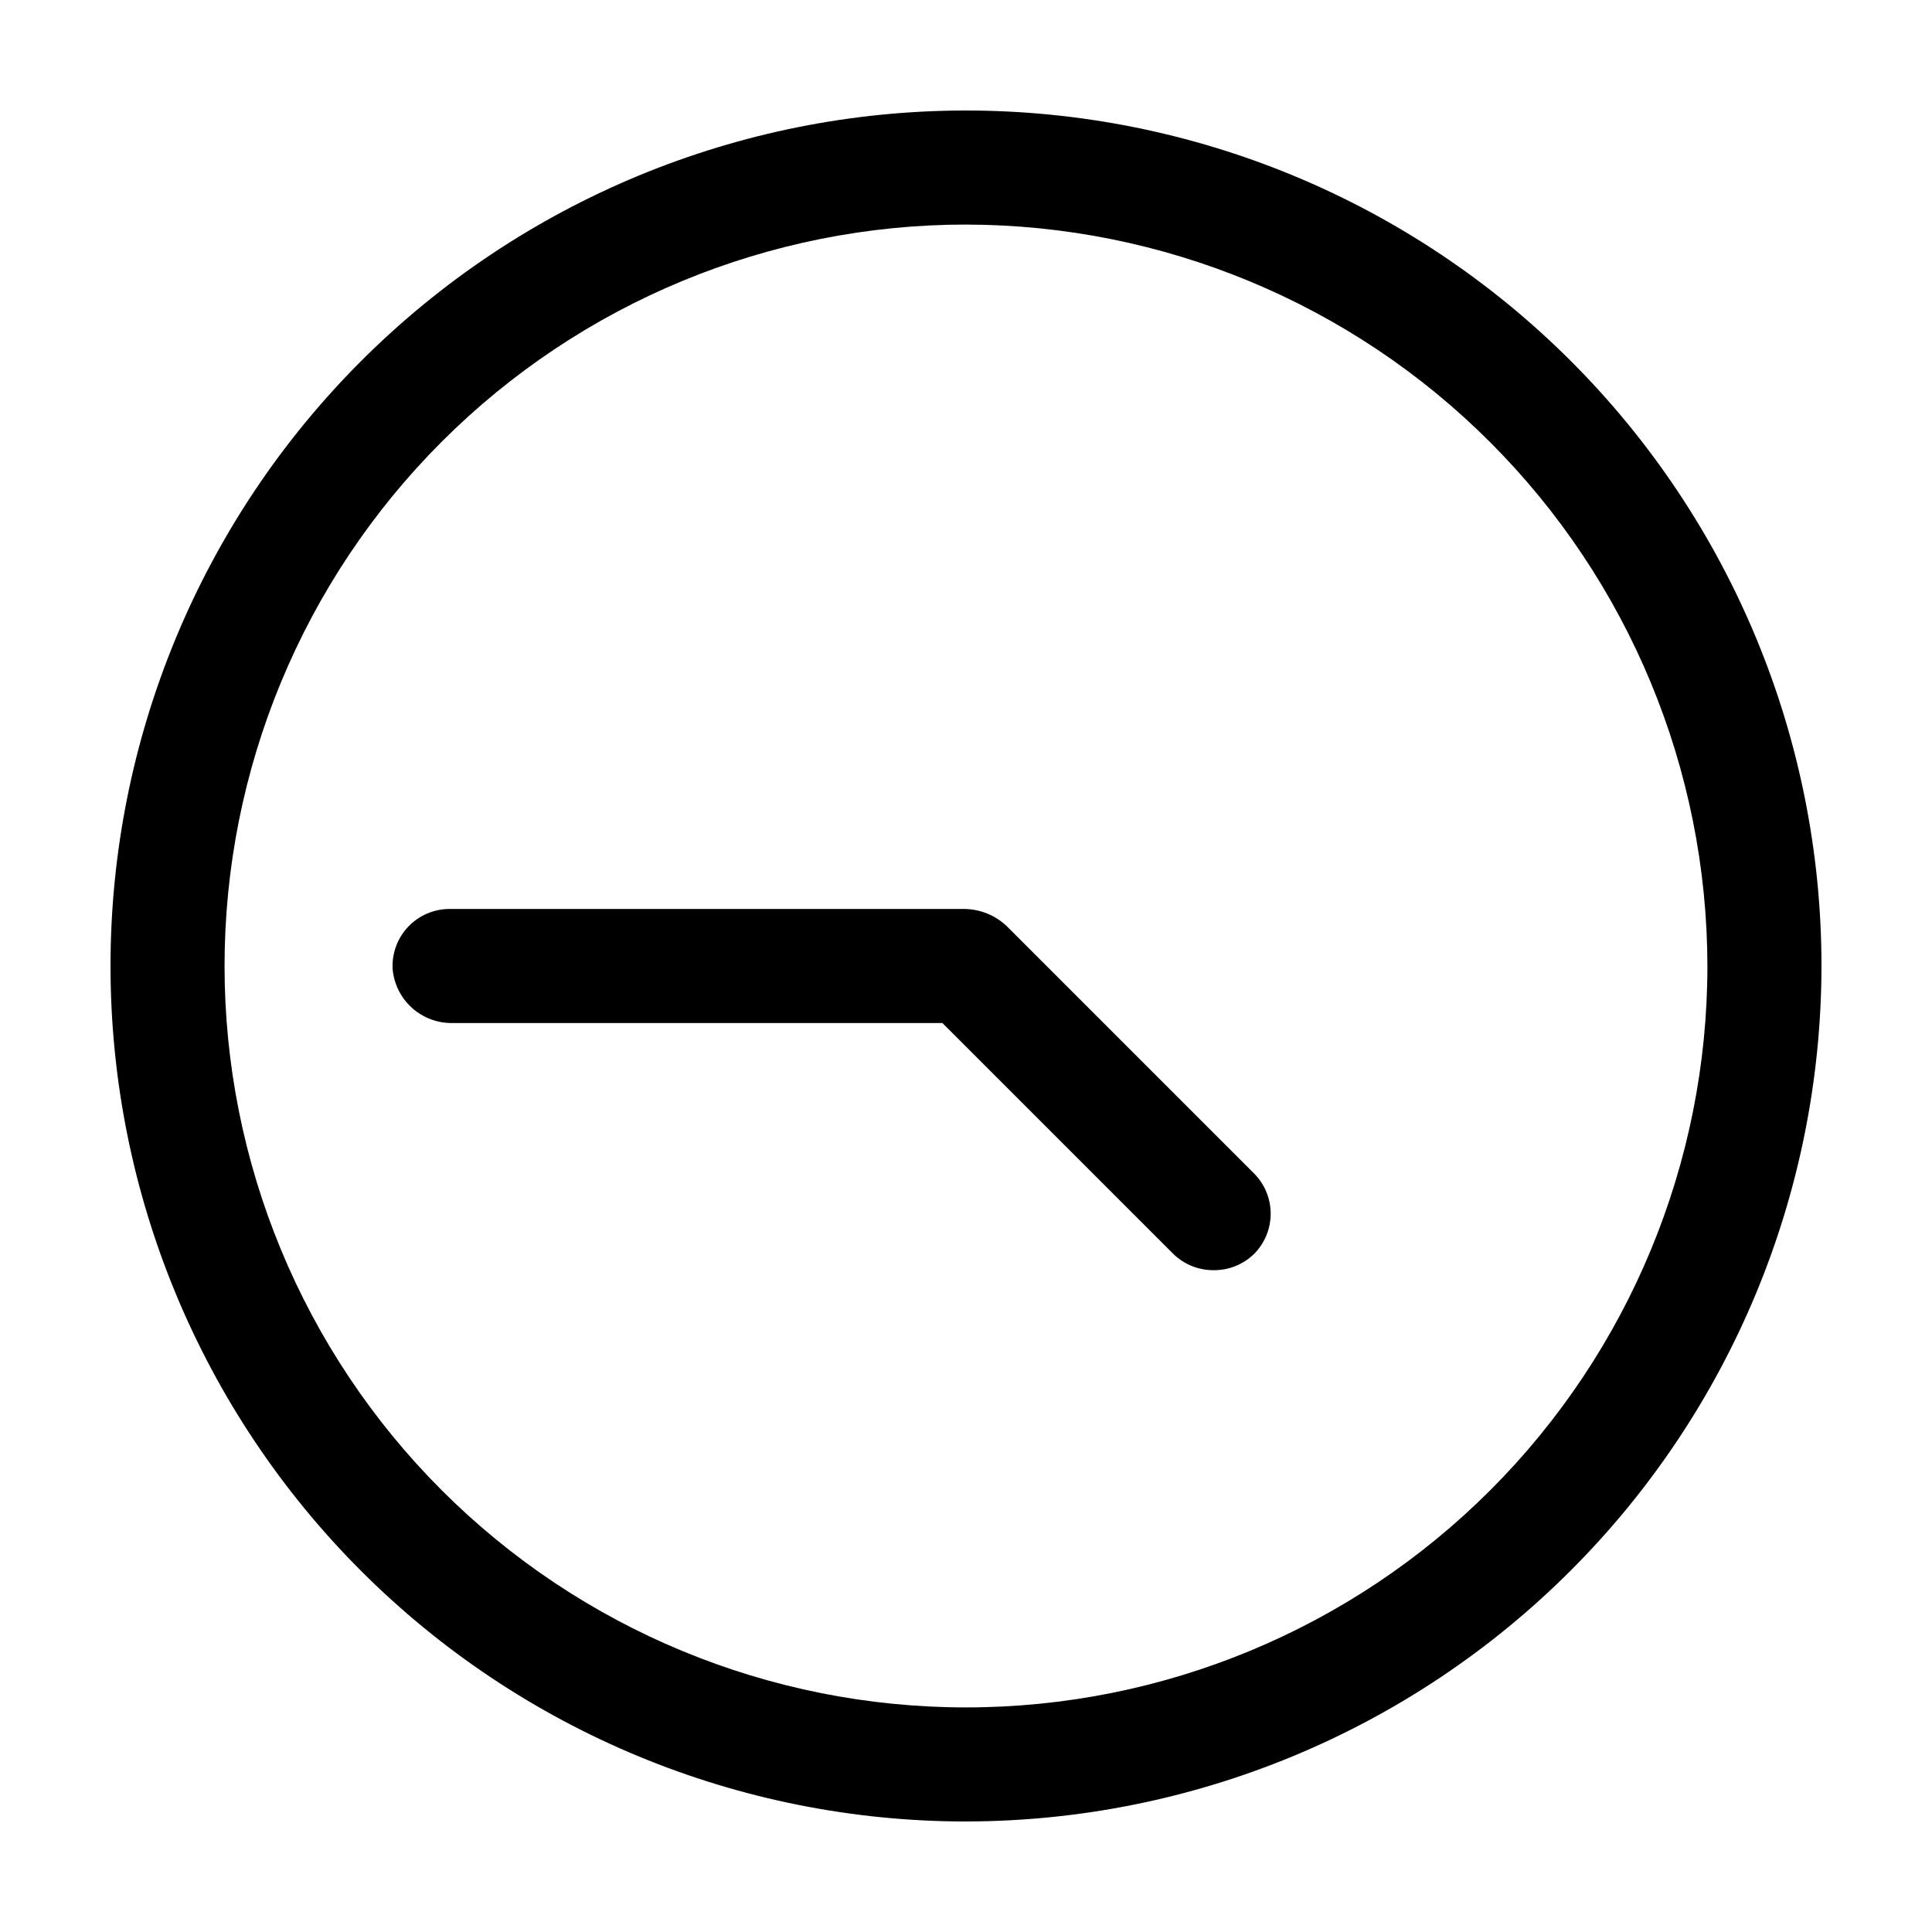
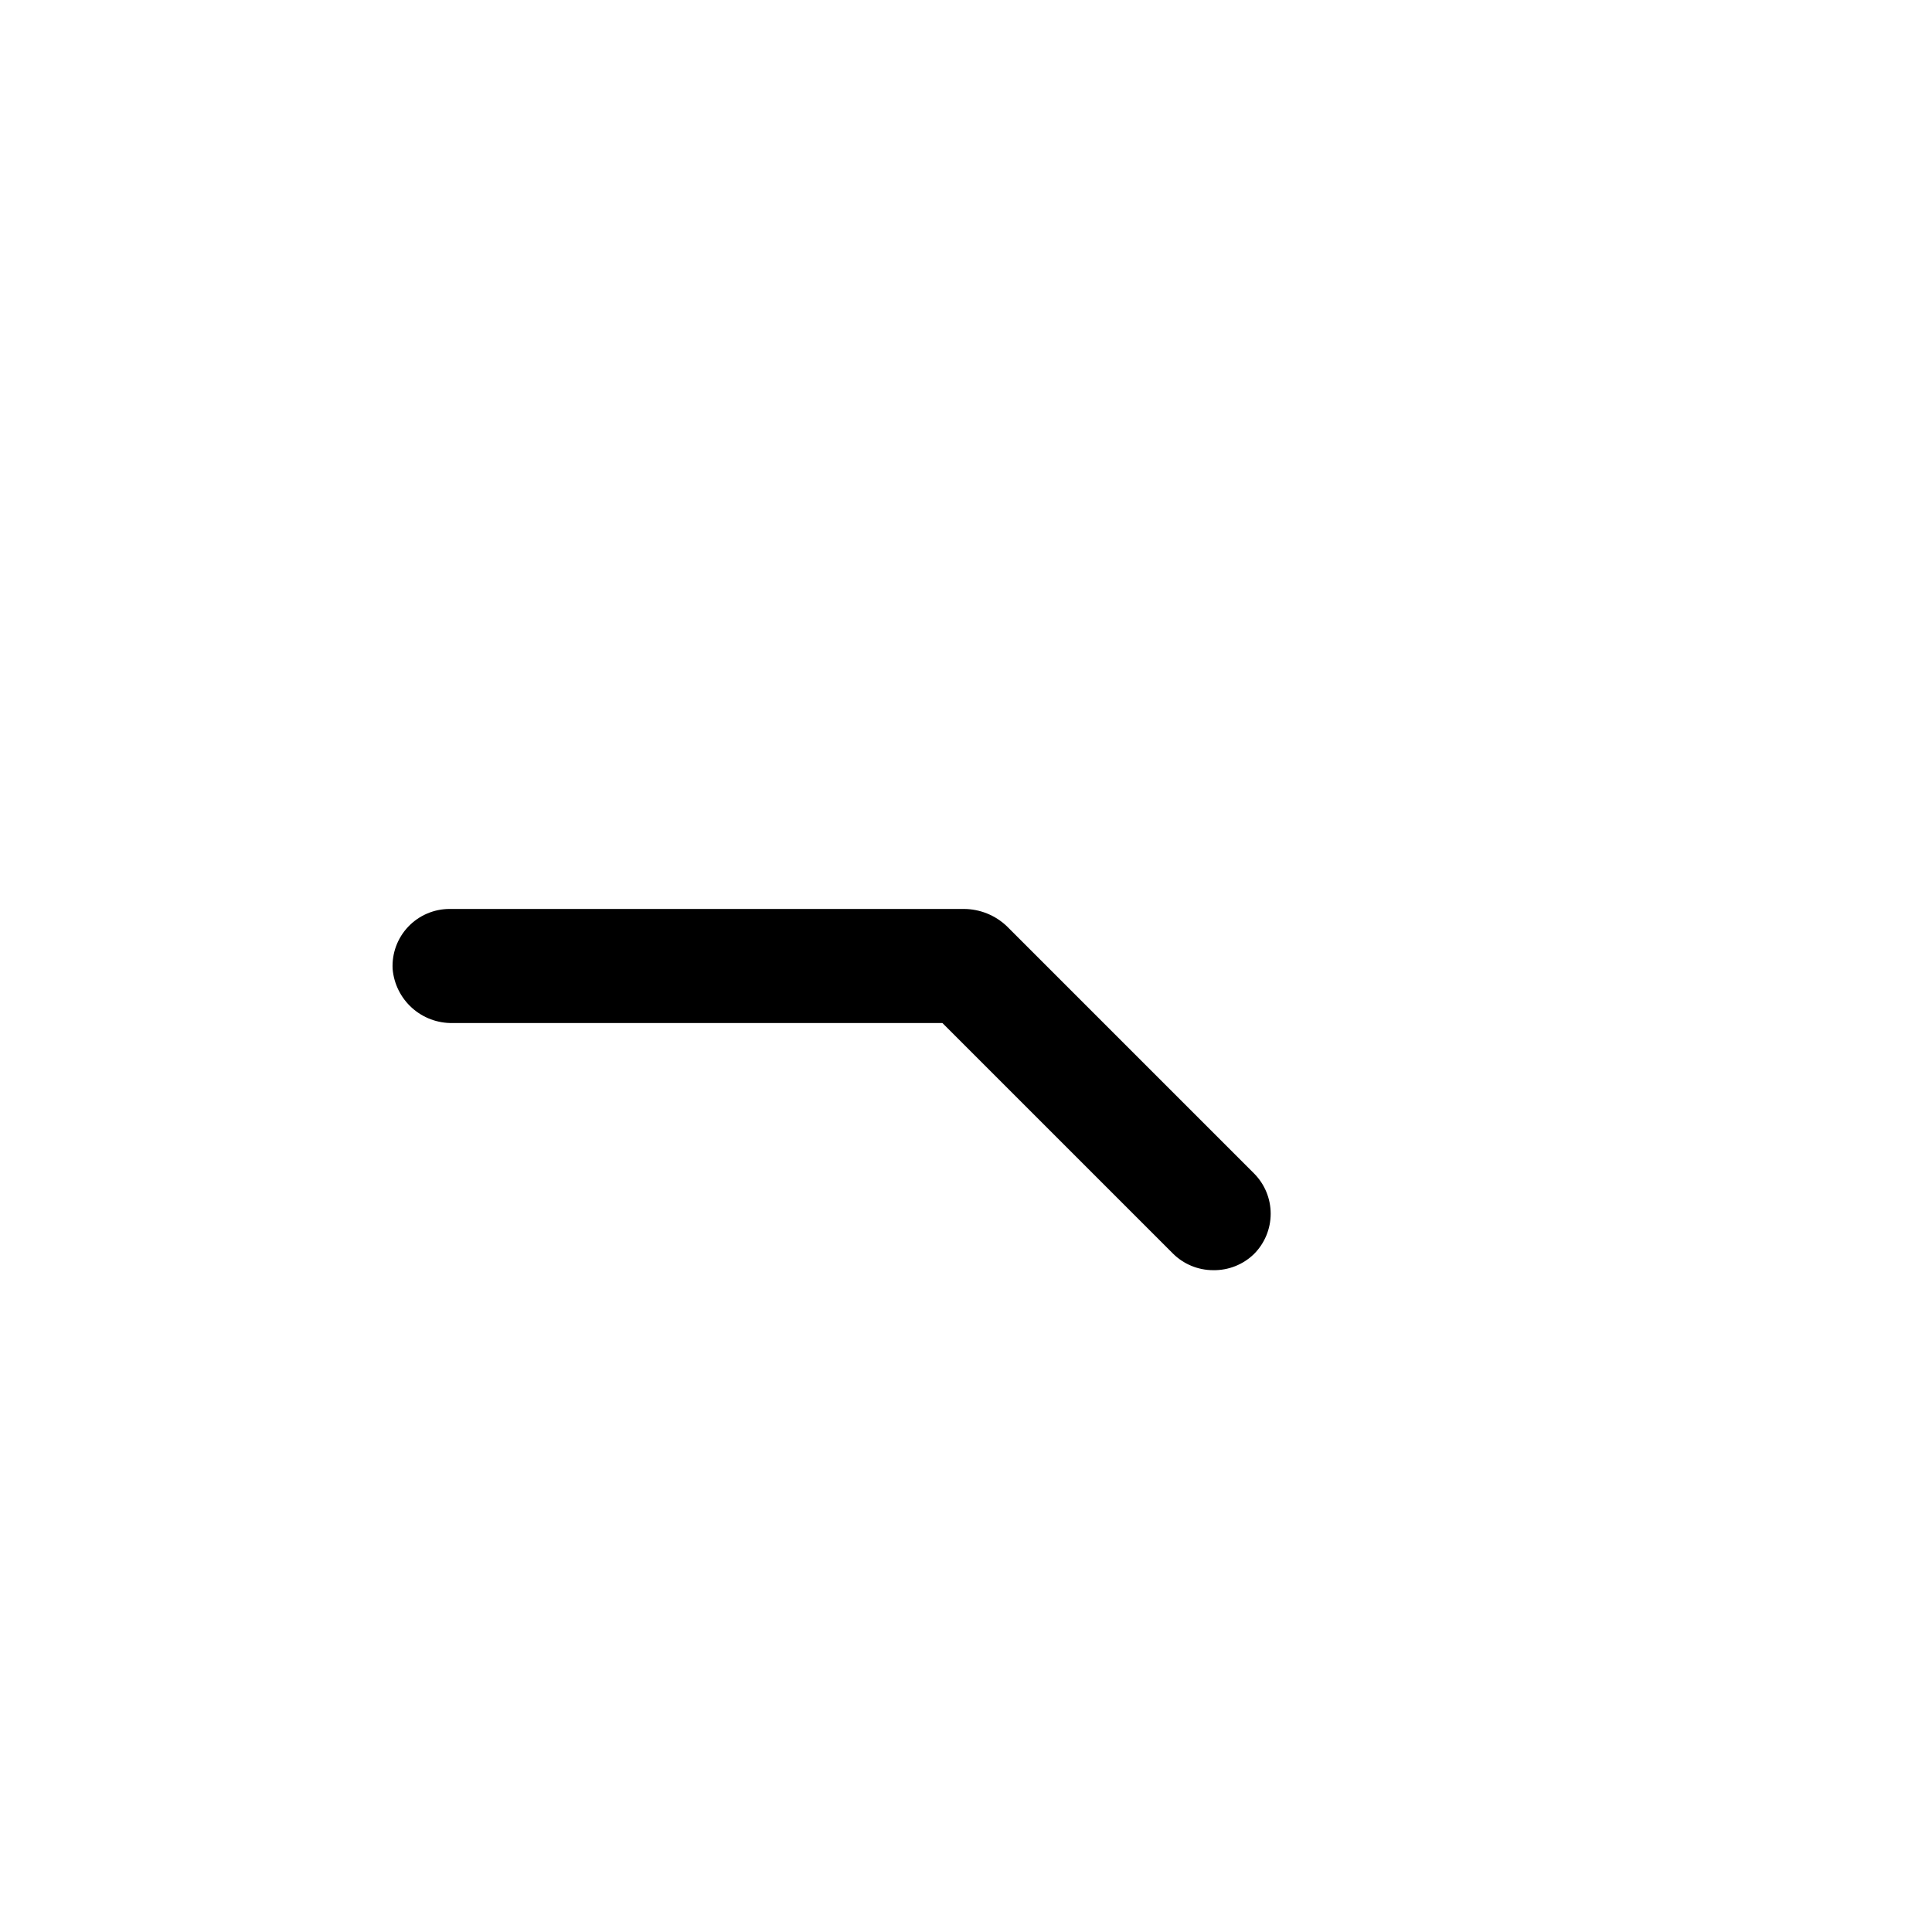
<svg xmlns="http://www.w3.org/2000/svg" fill="#000000" width="800px" height="800px" version="1.1" viewBox="144 144 512 512">
  <g>
-     <path d="m400 626.71c-60.129 0-117.8-23.883-160.31-66.402-42.516-42.516-66.402-100.18-66.402-160.31 0-60.129 23.887-117.8 66.402-160.31s100.18-66.402 160.31-66.402c60.125 0 117.79 23.887 160.31 66.402 42.52 42.516 66.402 100.18 66.402 160.31-0.066 60.105-23.973 117.73-66.477 160.23-42.5 42.504-100.13 66.41-160.23 66.477zm0-423.2c-52.113 0-102.09 20.703-138.94 57.551s-57.551 86.824-57.551 138.94c0 52.109 20.703 102.09 57.551 138.93s86.824 57.551 138.94 57.551c52.109 0 102.09-20.703 138.93-57.551s57.551-86.824 57.551-138.93c-0.066-52.094-20.789-102.03-57.625-138.86-36.832-36.836-86.77-57.559-138.86-57.625z" />
    <path d="m465.49 480.61c-4.004-0.004-7.848-1.598-10.68-4.434l-61.062-61.062h-129.78c-3.973 0.078-7.828-1.355-10.781-4.012-2.957-2.656-4.793-6.336-5.137-10.297-0.223-4.144 1.27-8.203 4.129-11.211 2.859-3.012 6.832-4.715 10.984-4.711h136.28c4.242 0.016 8.316 1.656 11.387 4.586l65.496 65.496h-0.004c2.832 2.832 4.422 6.676 4.422 10.68 0 4.004-1.59 7.848-4.422 10.68-2.891 2.82-6.793 4.359-10.832 4.285z" />
  </g>
</svg>